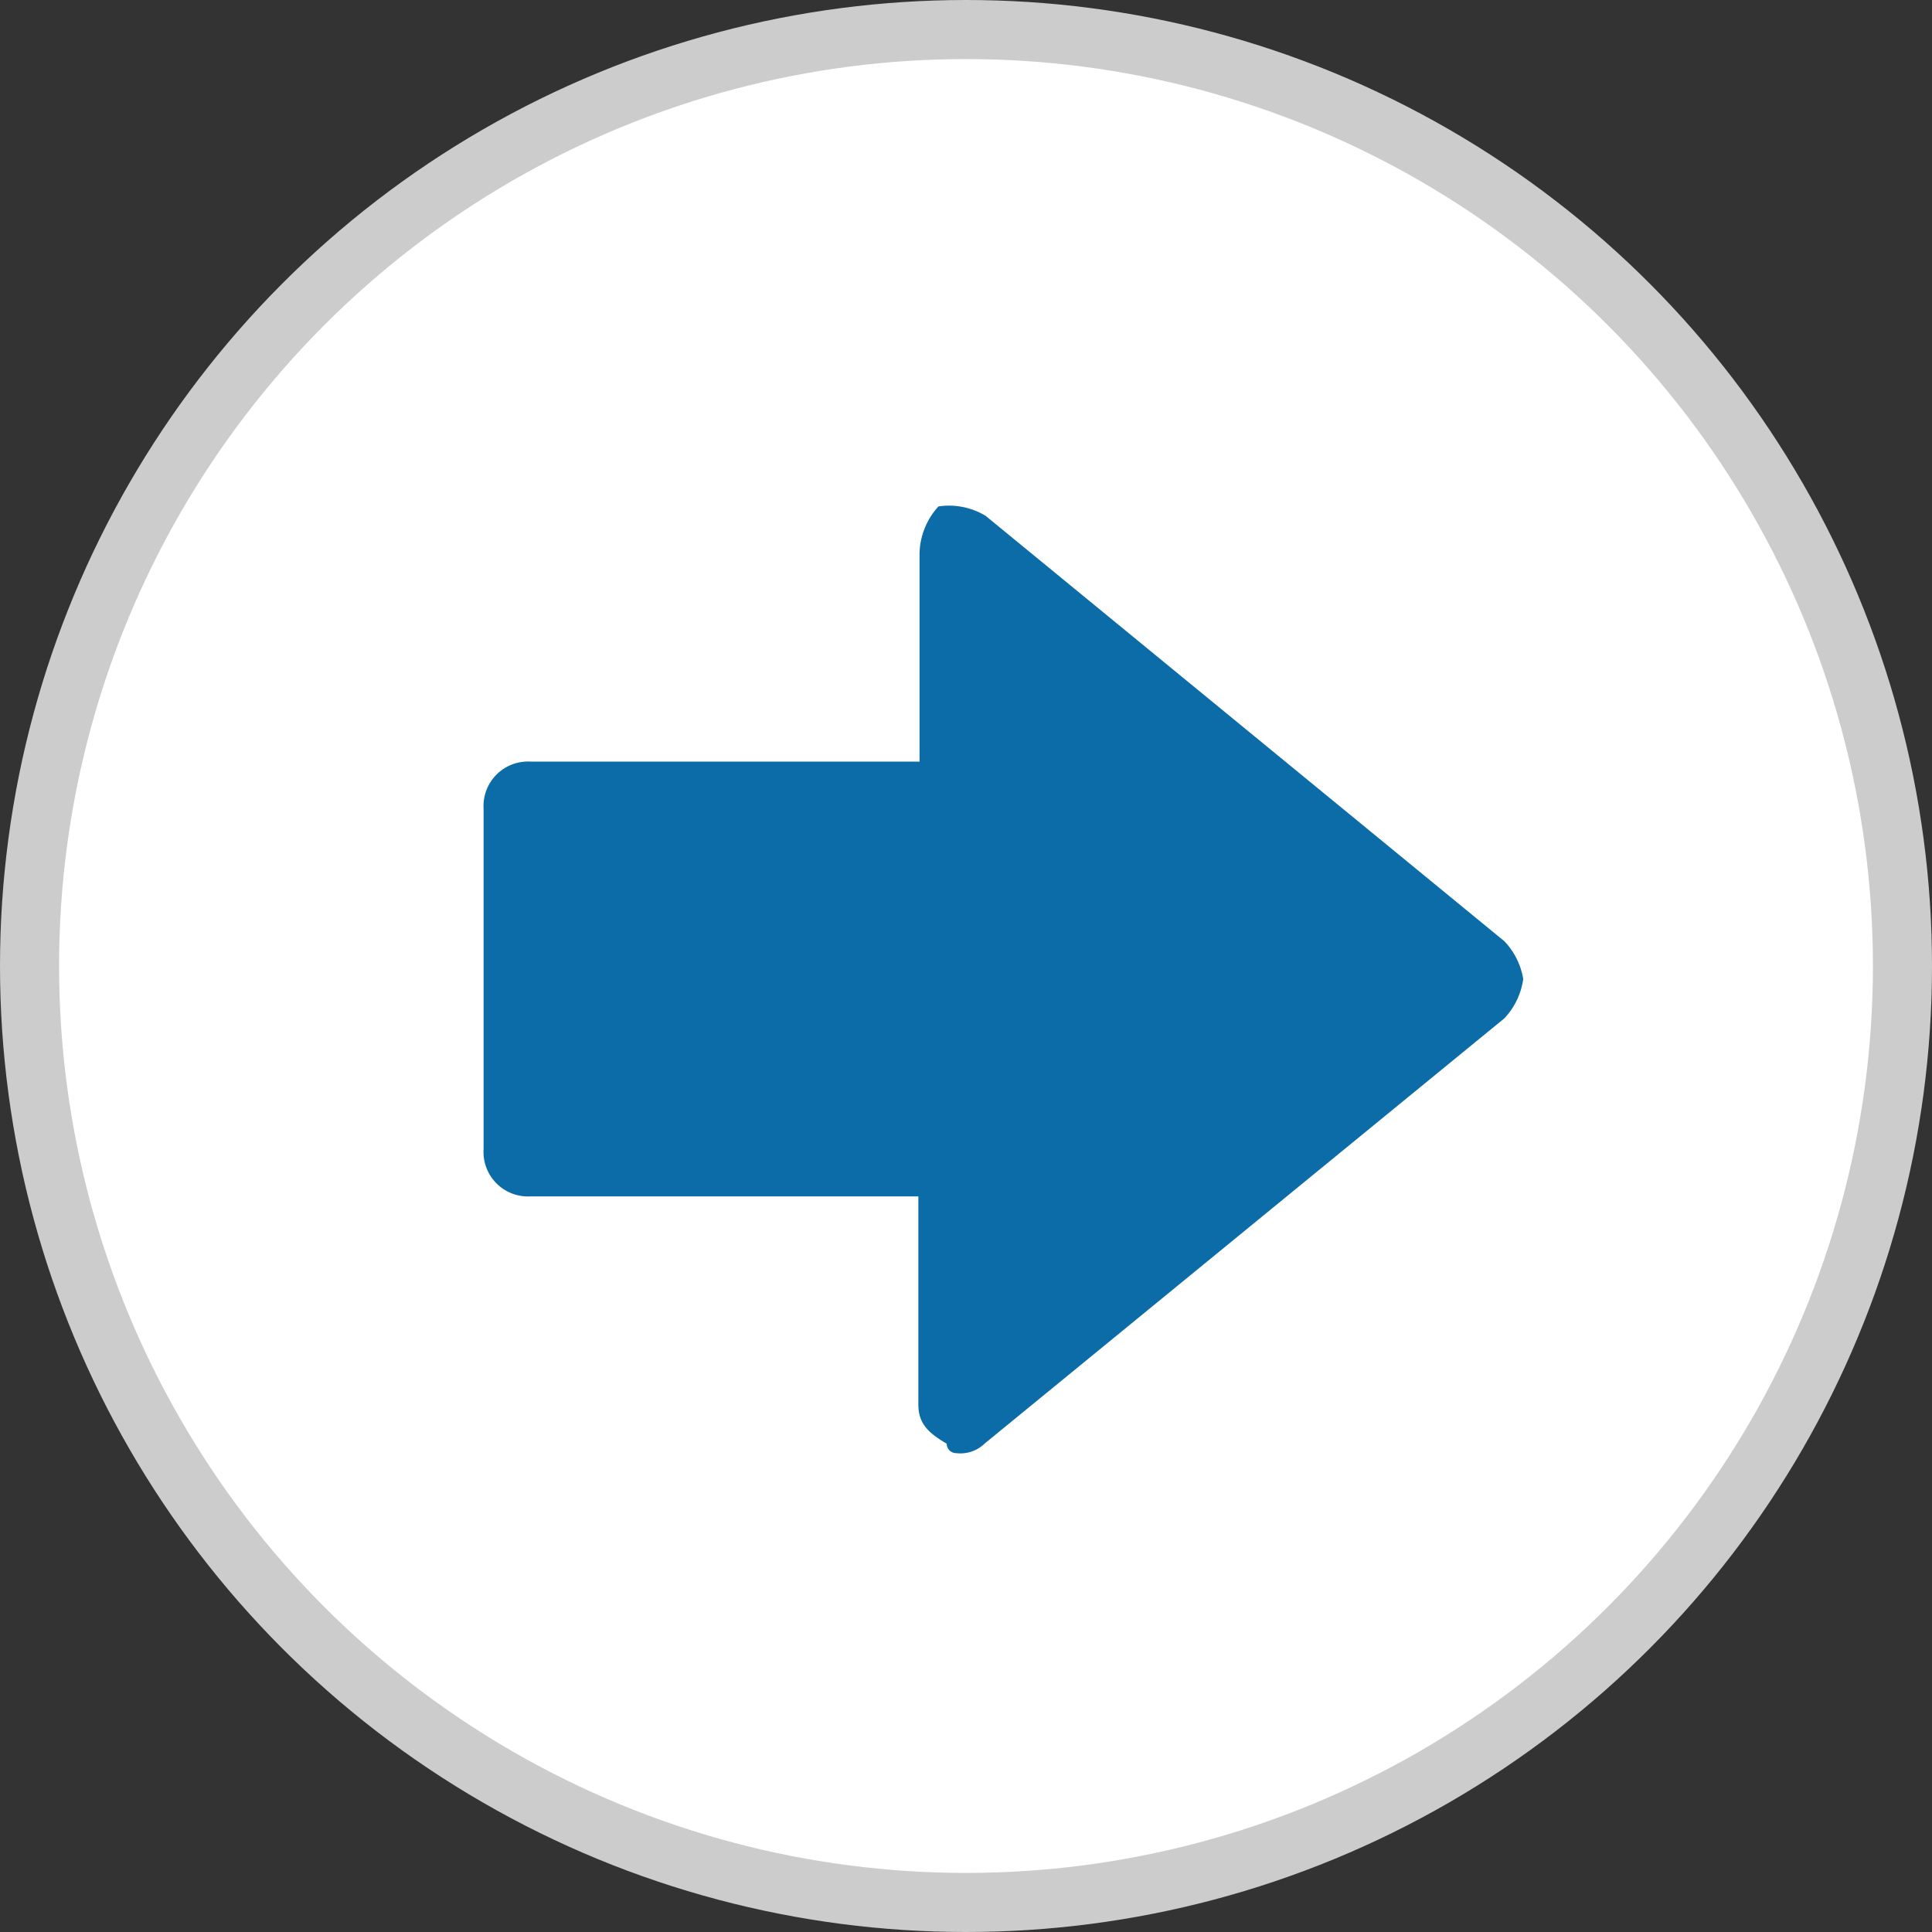
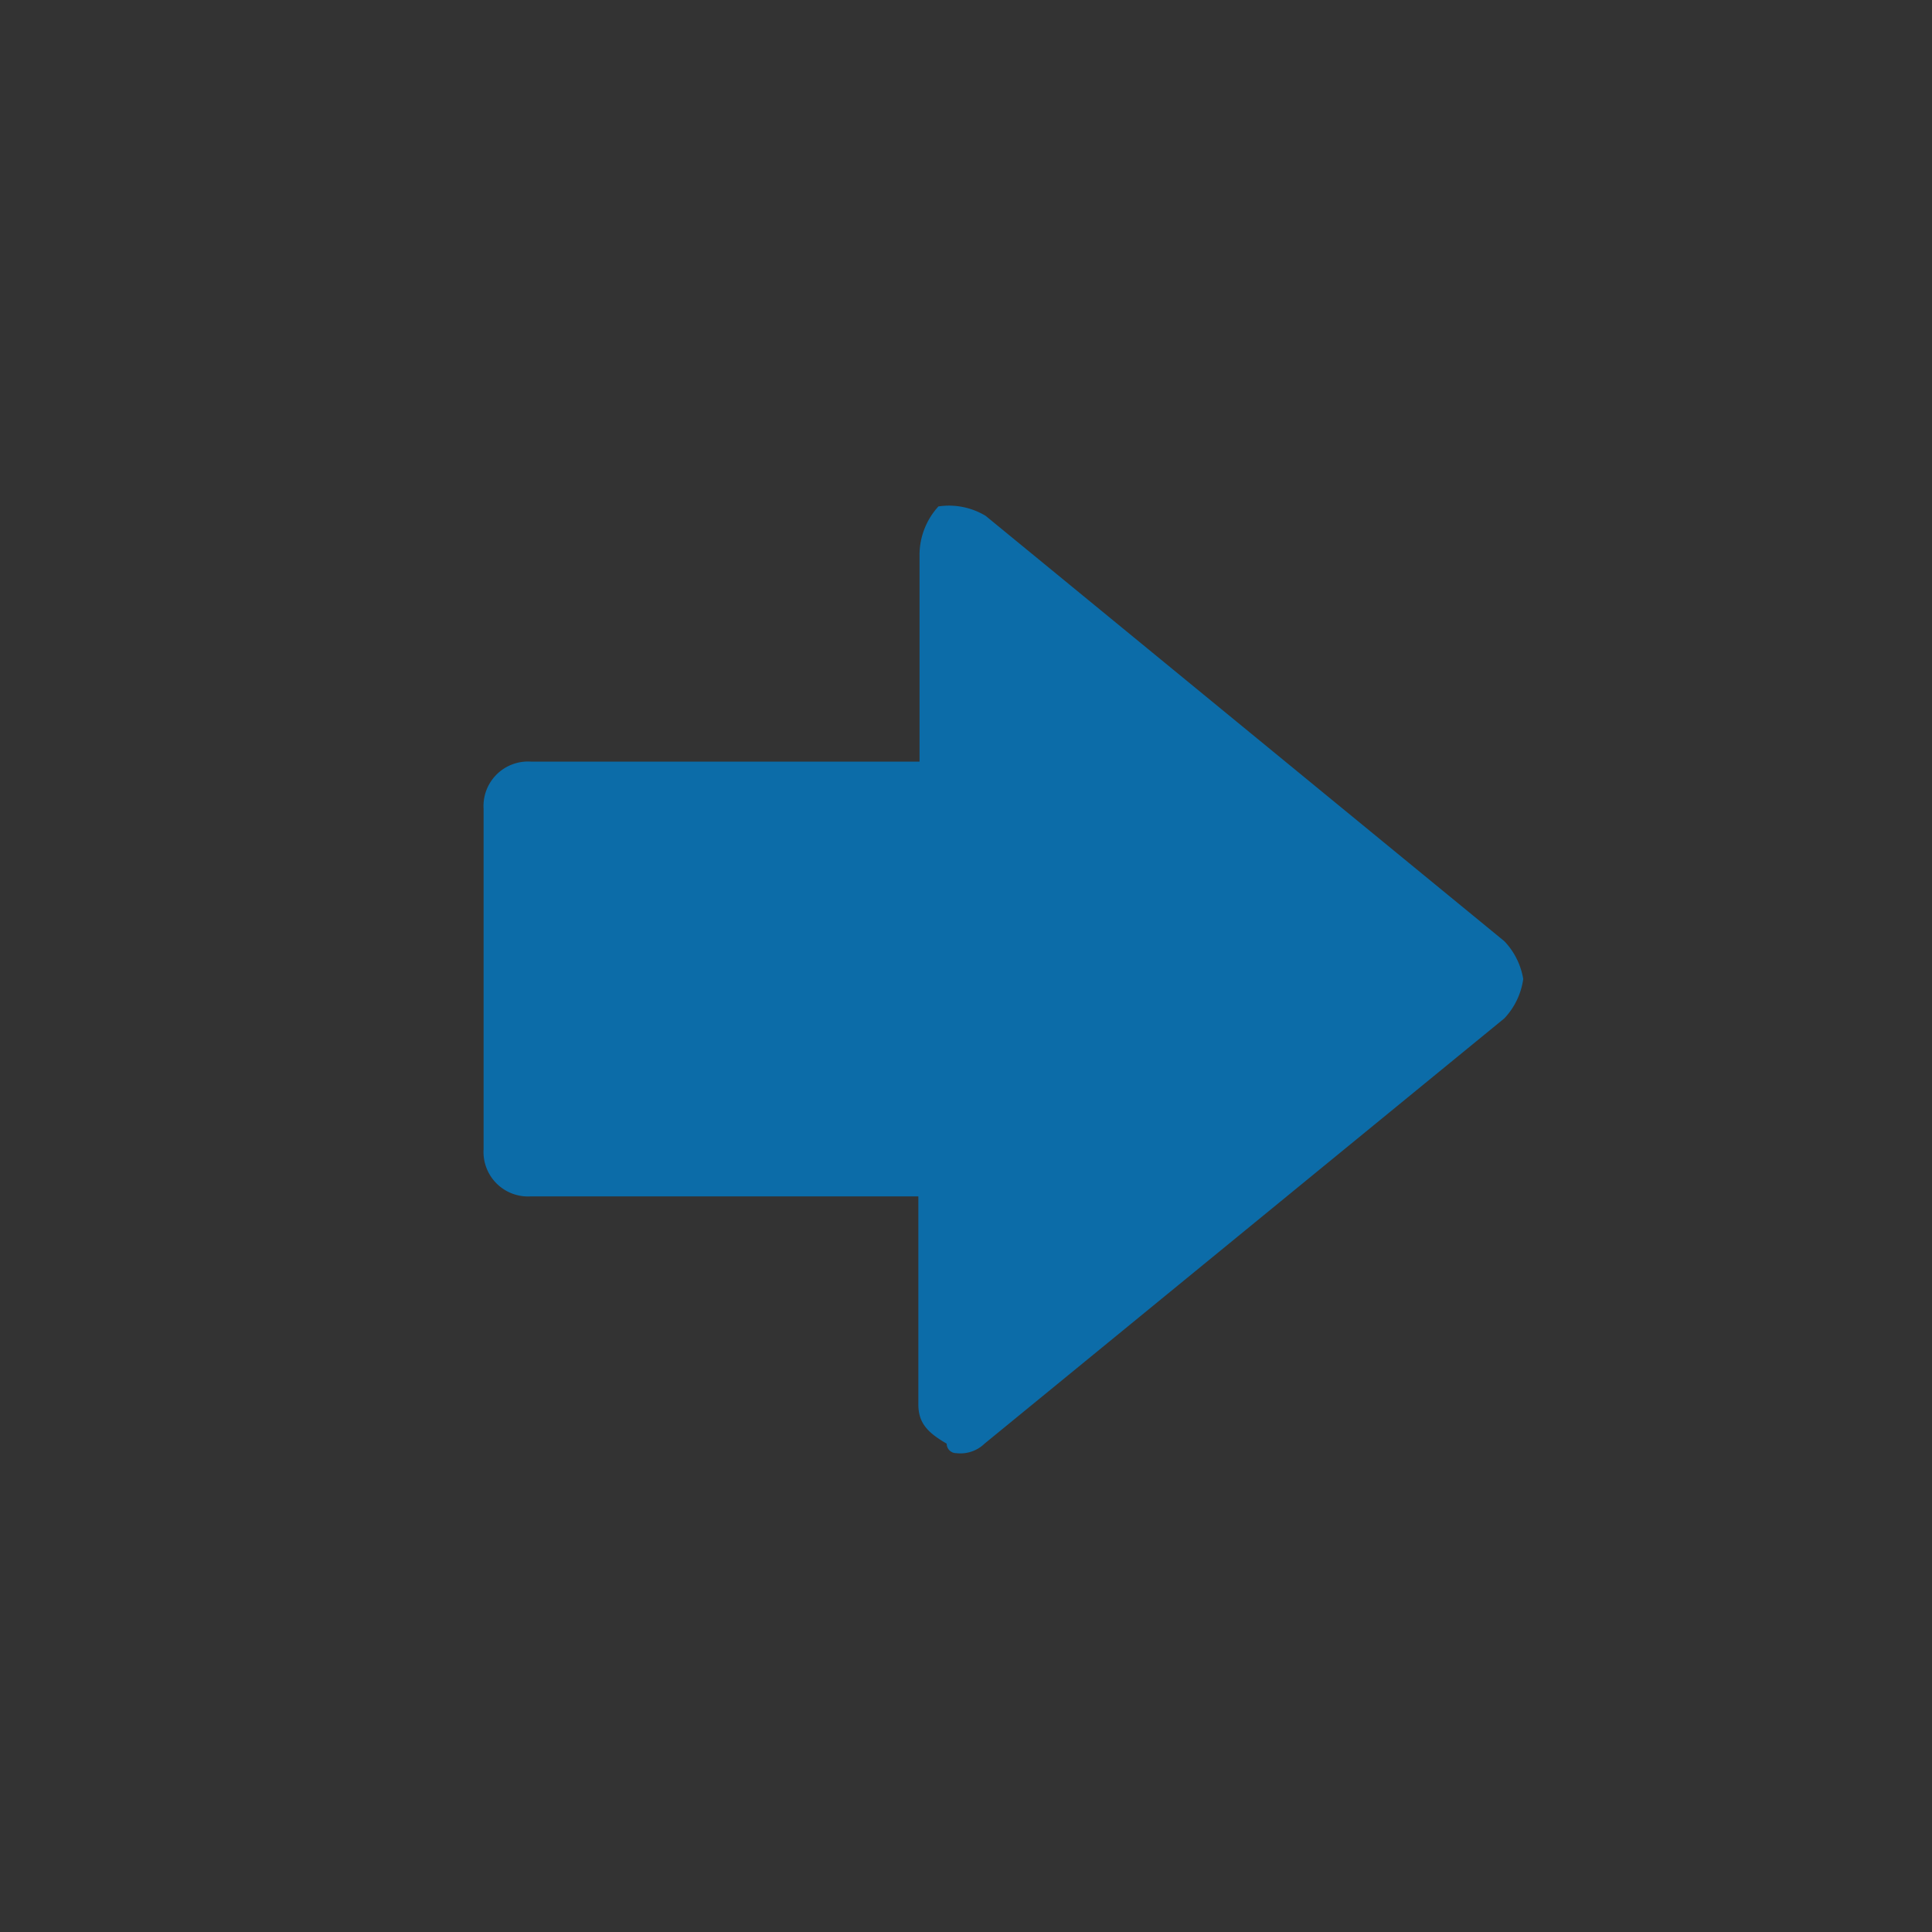
<svg xmlns="http://www.w3.org/2000/svg" id="Calque_1" data-name="Calque 1" viewBox="0 0 49.06 49.06">
  <rect x="0" y="0" width="49.06" height="49.06" fill="#333333" stroke="none" />
  <defs>
    <style>.cls-1{fill:#fff;stroke:#ccc;stroke-miterlimit:10;stroke-width:1.5px;}.cls-2{fill:#0c6ca8;}</style>
  </defs>
  <title>pratique</title>
-   <circle class="cls-1" cx="24.53" cy="24.53" r="23.78" />
  <path class="cls-2" d="M40.17,25.39,27,14.59a1.8,1.8,0,0,0-1.2-.24,1.83,1.83,0,0,0-.48,1.2v5.28H15.45a1.13,1.13,0,0,0-1.2,1.2v8.64a1.13,1.13,0,0,0,1.2,1.2h9.84v5.28c0,.48.24.72.72,1a.24.24,0,0,0,.24.24.88.88,0,0,0,.72-.24l13.2-10.8a1.82,1.82,0,0,0,.48-1A1.82,1.82,0,0,0,40.17,25.39Z" transform="translate(-1.97 -1.49)" />
</svg>